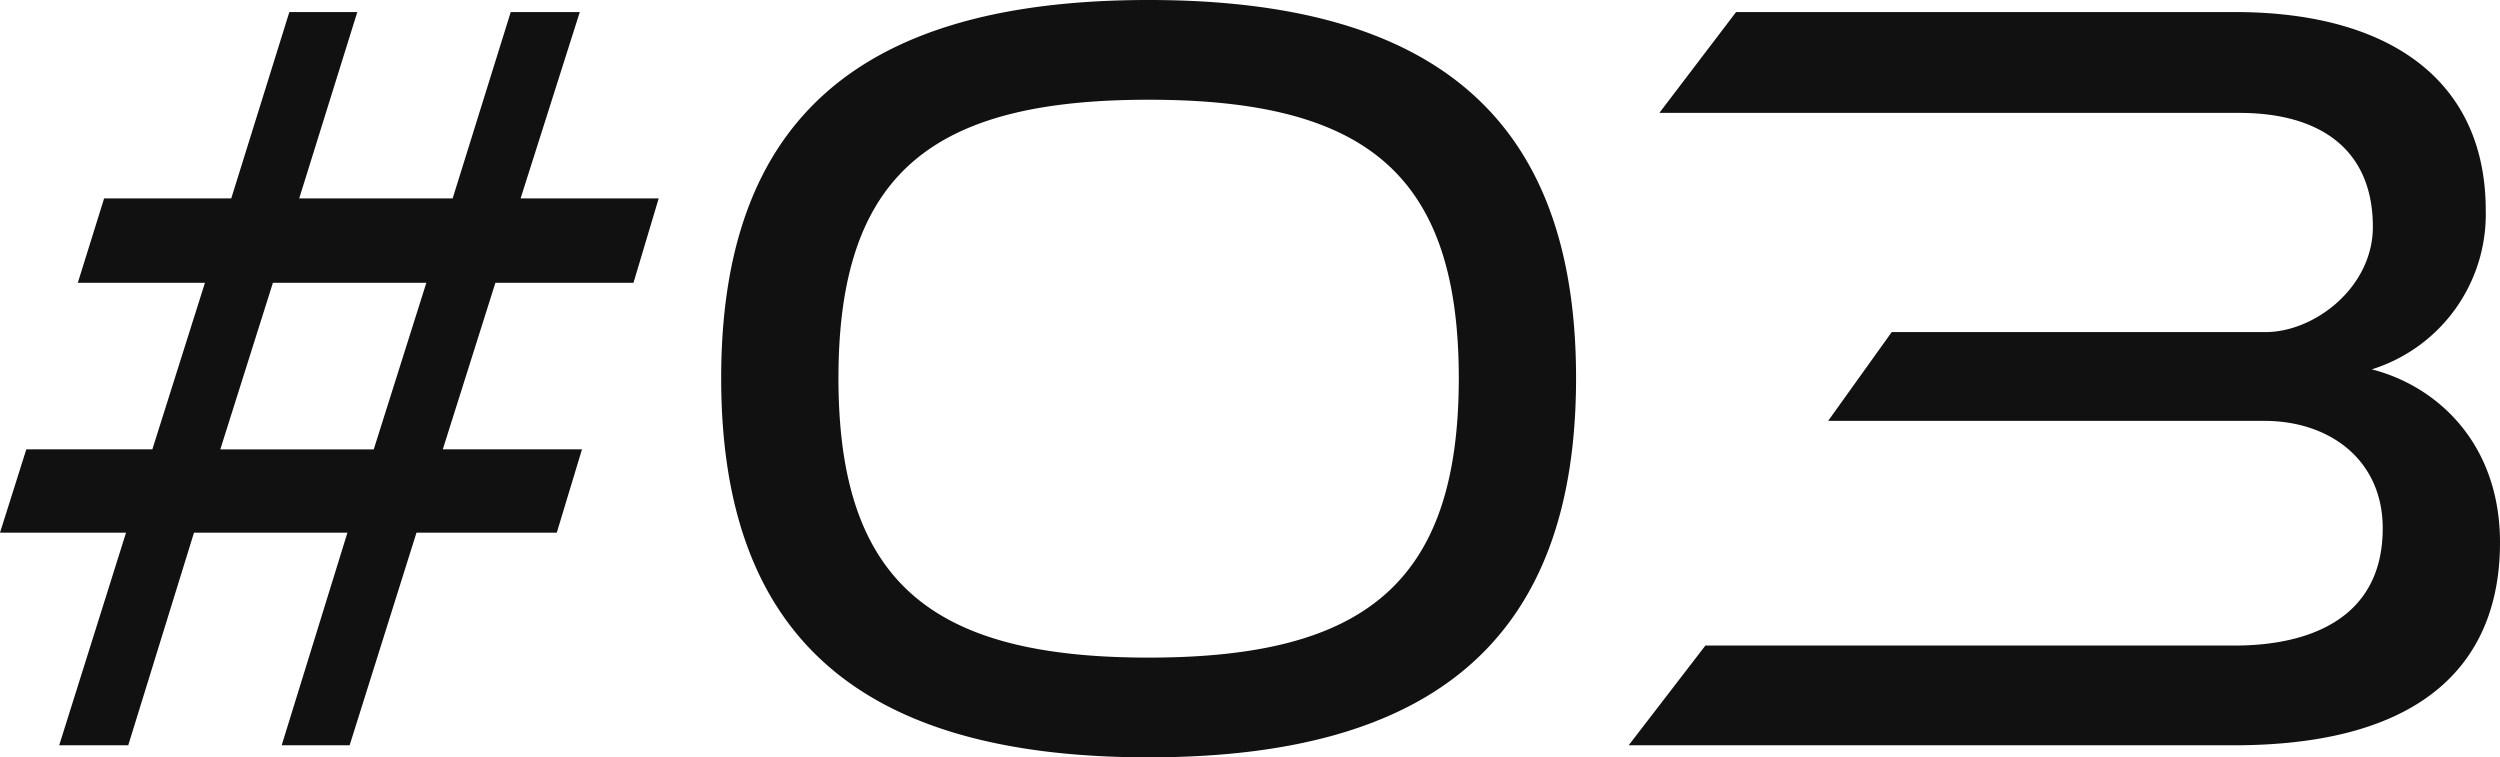
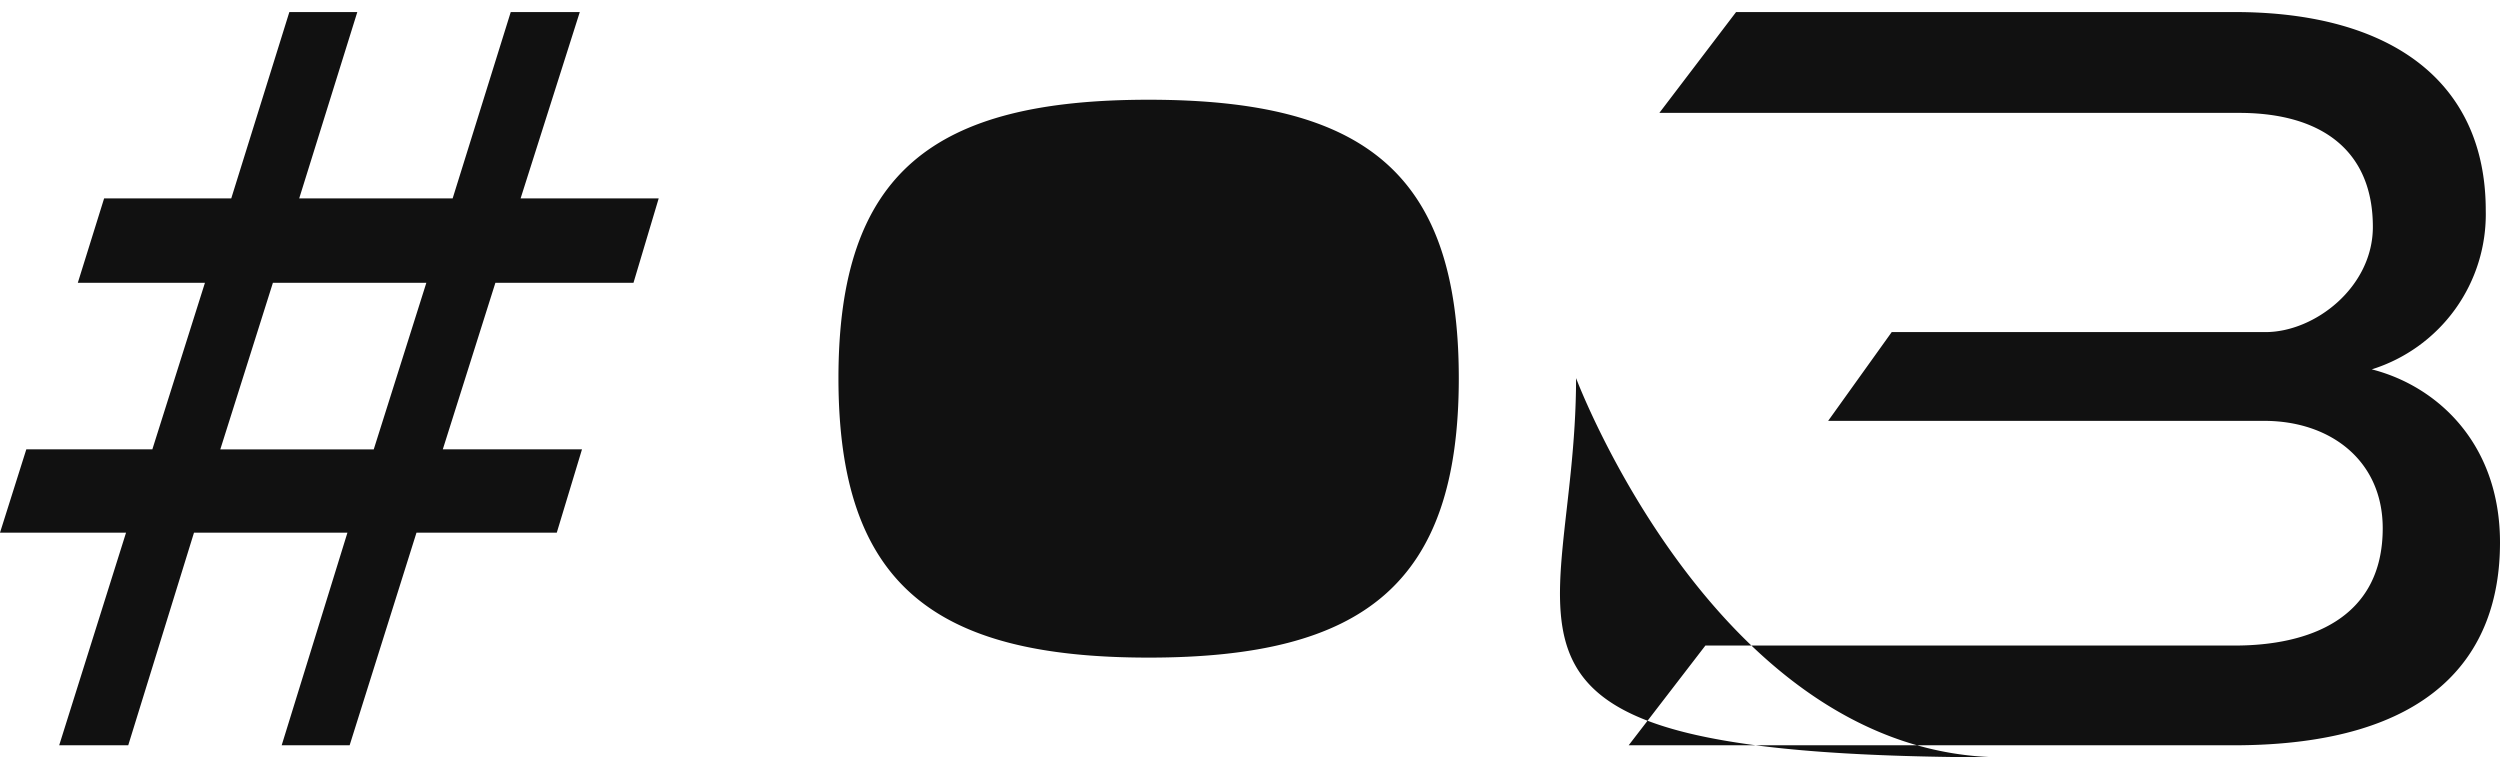
<svg xmlns="http://www.w3.org/2000/svg" width="228.1" height="69.1" viewBox="0 0 228.1 69.1">
-   <path d="M34.6,0l6.1-19.4H53.5L55.8-27H43.1l4.8-15.2H60.5l2.3-7.7H50.2l5.4-17H49.3L44-49.9H30l5.3-17H29.1l-5.3,17H12.2L9.8-42.2H21.4L16.6-27H5.1L2.7-19.4H14.2L8.1,0h6.3l6-19.4h14L28.4,0Zm2.2-27h-14l4.8-15.2h14Zm109.7-6.5c0-23.9-13.1-34.5-39-34.5-26,0-39,10.6-39,34.5s13,34.6,39,34.6C133.4,1.1,146.5-9.6,146.5-33.5Zm-10.7,0c0,18.8-8.7,25.5-28.3,25.5S79.2-14.7,79.2-33.5s8.7-25.4,28.3-25.4S135.8-52.3,135.8-33.5ZM206.5,0c18.1,0,24.3-8.2,24.3-18.5,0-9.1-5.8-14.3-11.7-15.8a14.829,14.829,0,0,0,10.4-14.5c0-11.8-8.7-18.1-22.9-18.1H161.1l-7,9.2H207c7.6,0,12.2,3.5,12.2,10.4,0,5.5-5.3,9.6-9.8,9.6H175.3l-5.8,8.1h39.8c6,0,10.8,3.6,10.8,9.8,0,8.3-6.8,10.7-13.5,10.7H158.3l-7,9.1Z" transform="translate(-2.7 68)" fill="#111" />
+   <path d="M34.6,0l6.1-19.4H53.5L55.8-27H43.1l4.8-15.2H60.5l2.3-7.7H50.2l5.4-17H49.3L44-49.9H30l5.3-17H29.1l-5.3,17H12.2L9.8-42.2H21.4L16.6-27H5.1L2.7-19.4H14.2L8.1,0h6.3l6-19.4h14L28.4,0Zm2.2-27h-14l4.8-15.2h14Zm109.7-6.5s13,34.6,39,34.6C133.4,1.1,146.5-9.6,146.5-33.5Zm-10.7,0c0,18.8-8.7,25.5-28.3,25.5S79.2-14.7,79.2-33.5s8.7-25.4,28.3-25.4S135.8-52.3,135.8-33.5ZM206.5,0c18.1,0,24.3-8.2,24.3-18.5,0-9.1-5.8-14.3-11.7-15.8a14.829,14.829,0,0,0,10.4-14.5c0-11.8-8.7-18.1-22.9-18.1H161.1l-7,9.2H207c7.6,0,12.2,3.5,12.2,10.4,0,5.5-5.3,9.6-9.8,9.6H175.3l-5.8,8.1h39.8c6,0,10.8,3.6,10.8,9.8,0,8.3-6.8,10.7-13.5,10.7H158.3l-7,9.1Z" transform="translate(-2.7 68)" fill="#111" />
</svg>